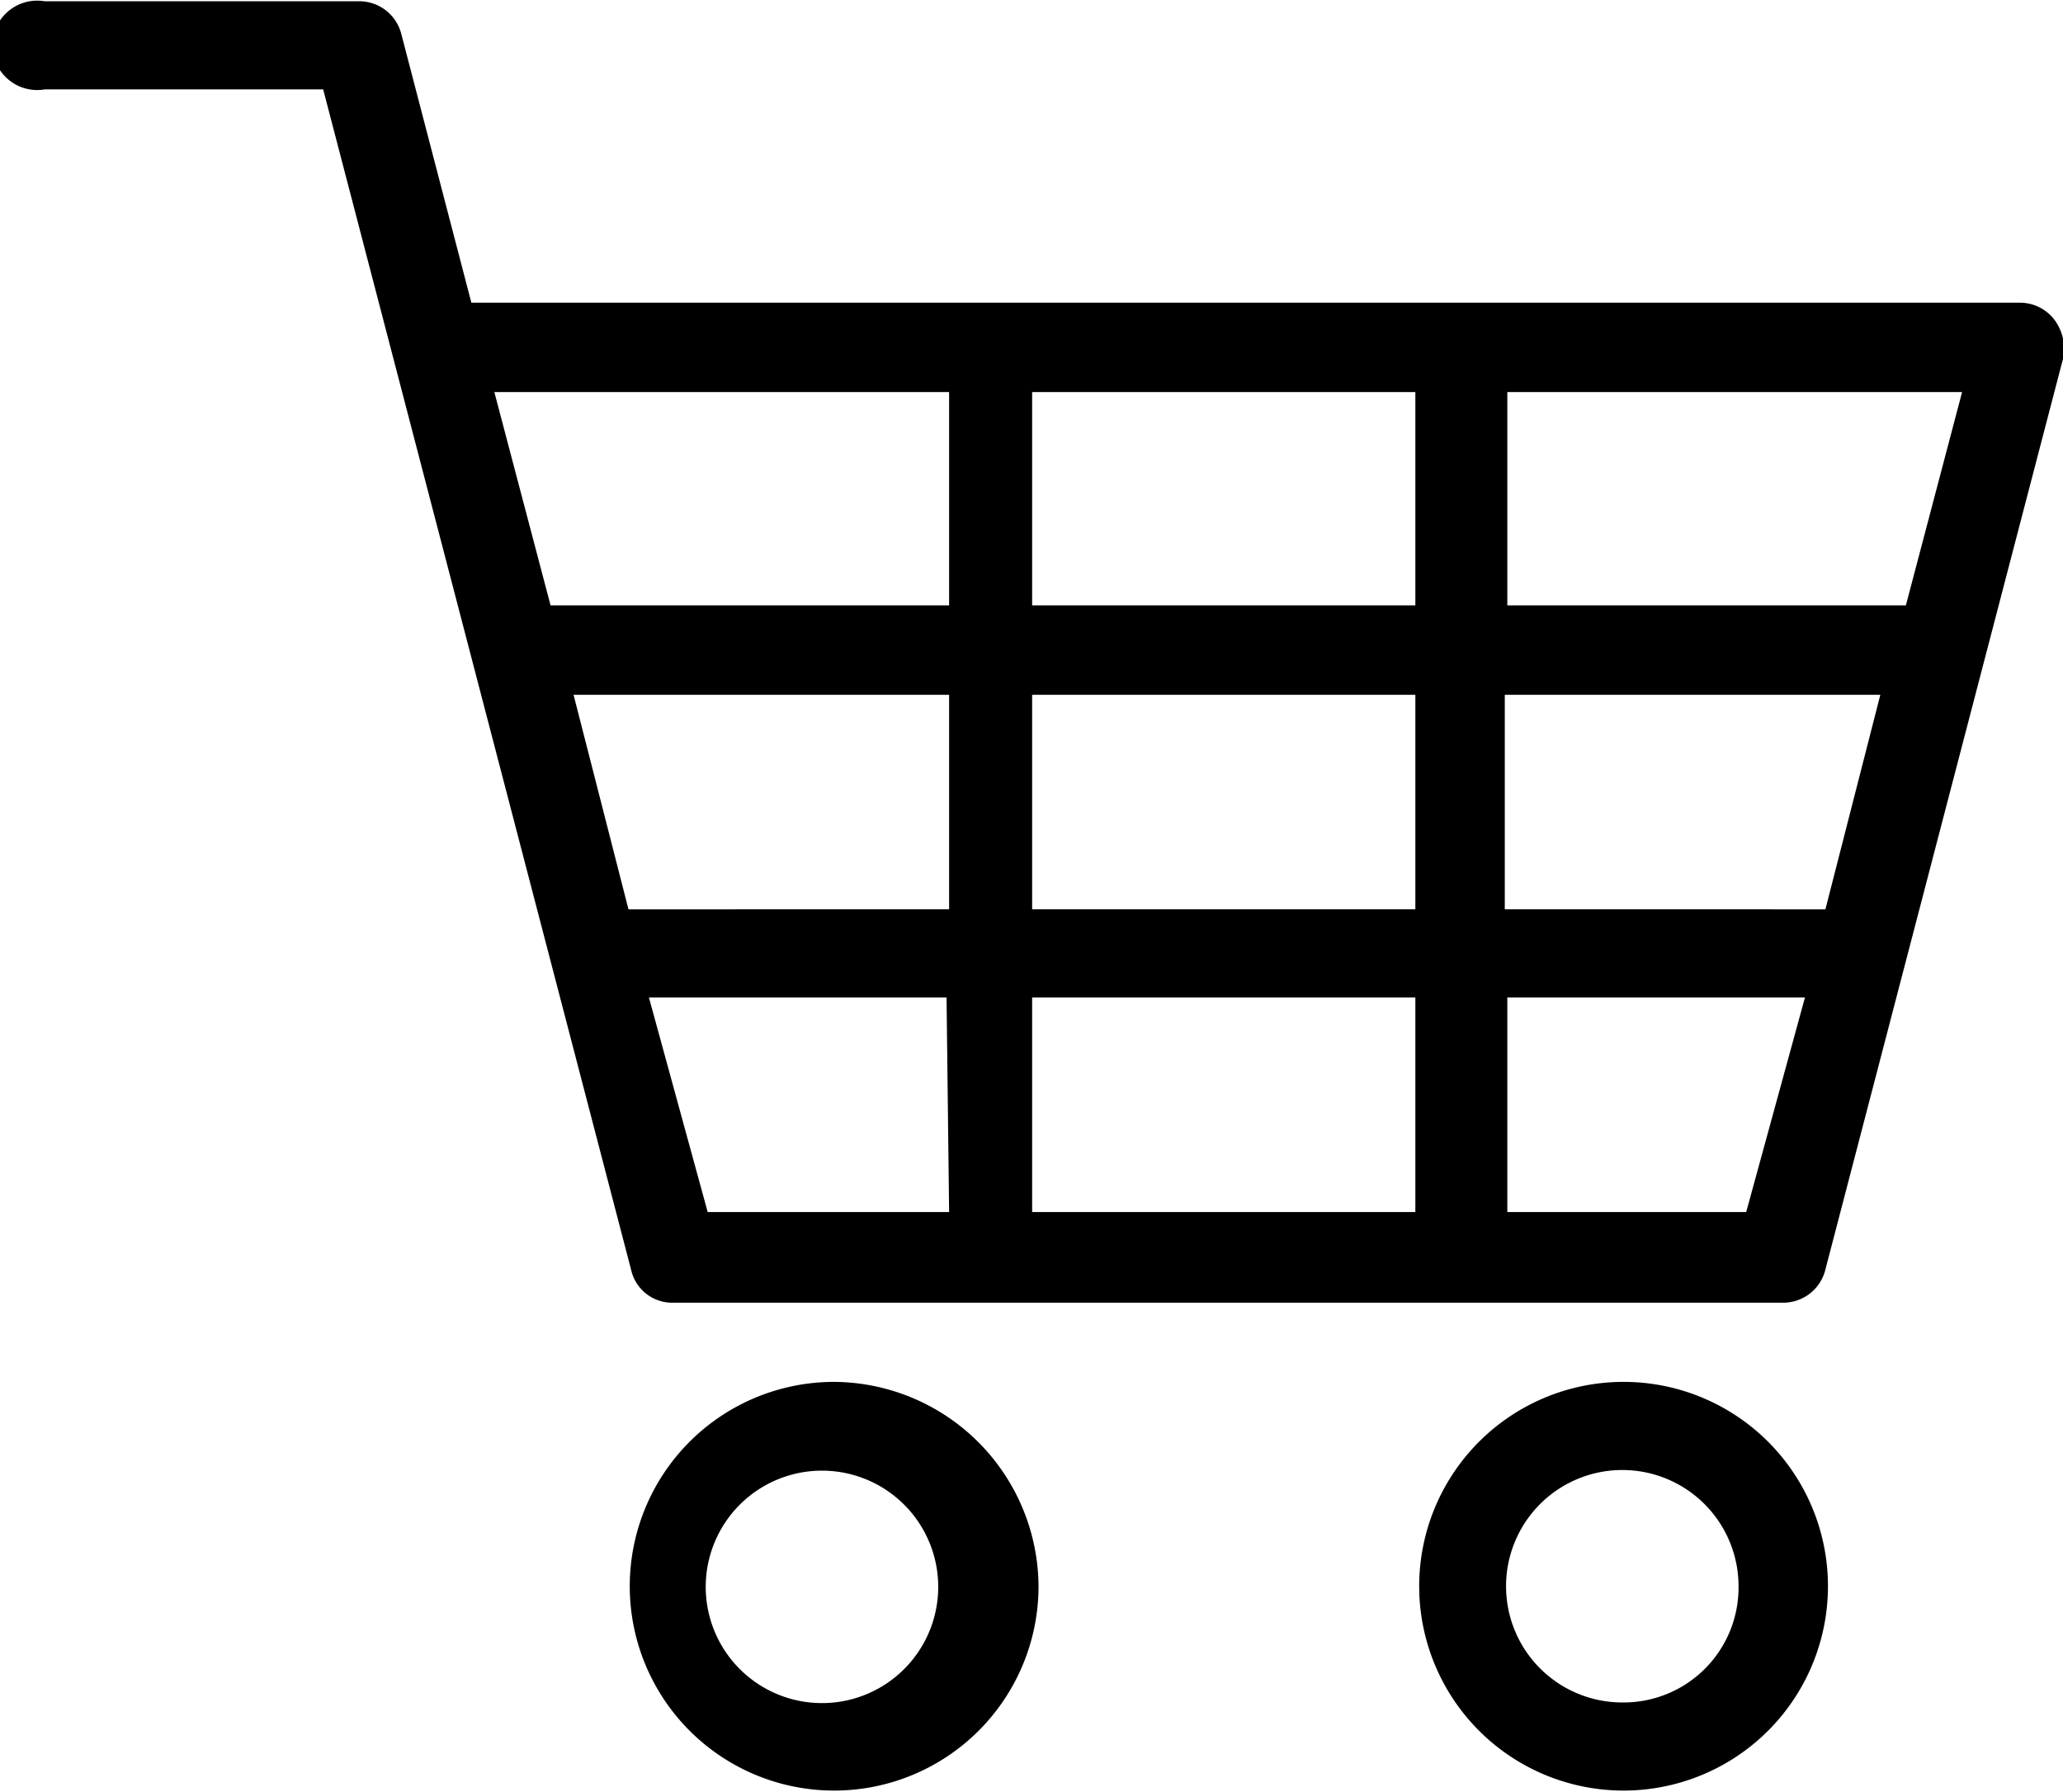
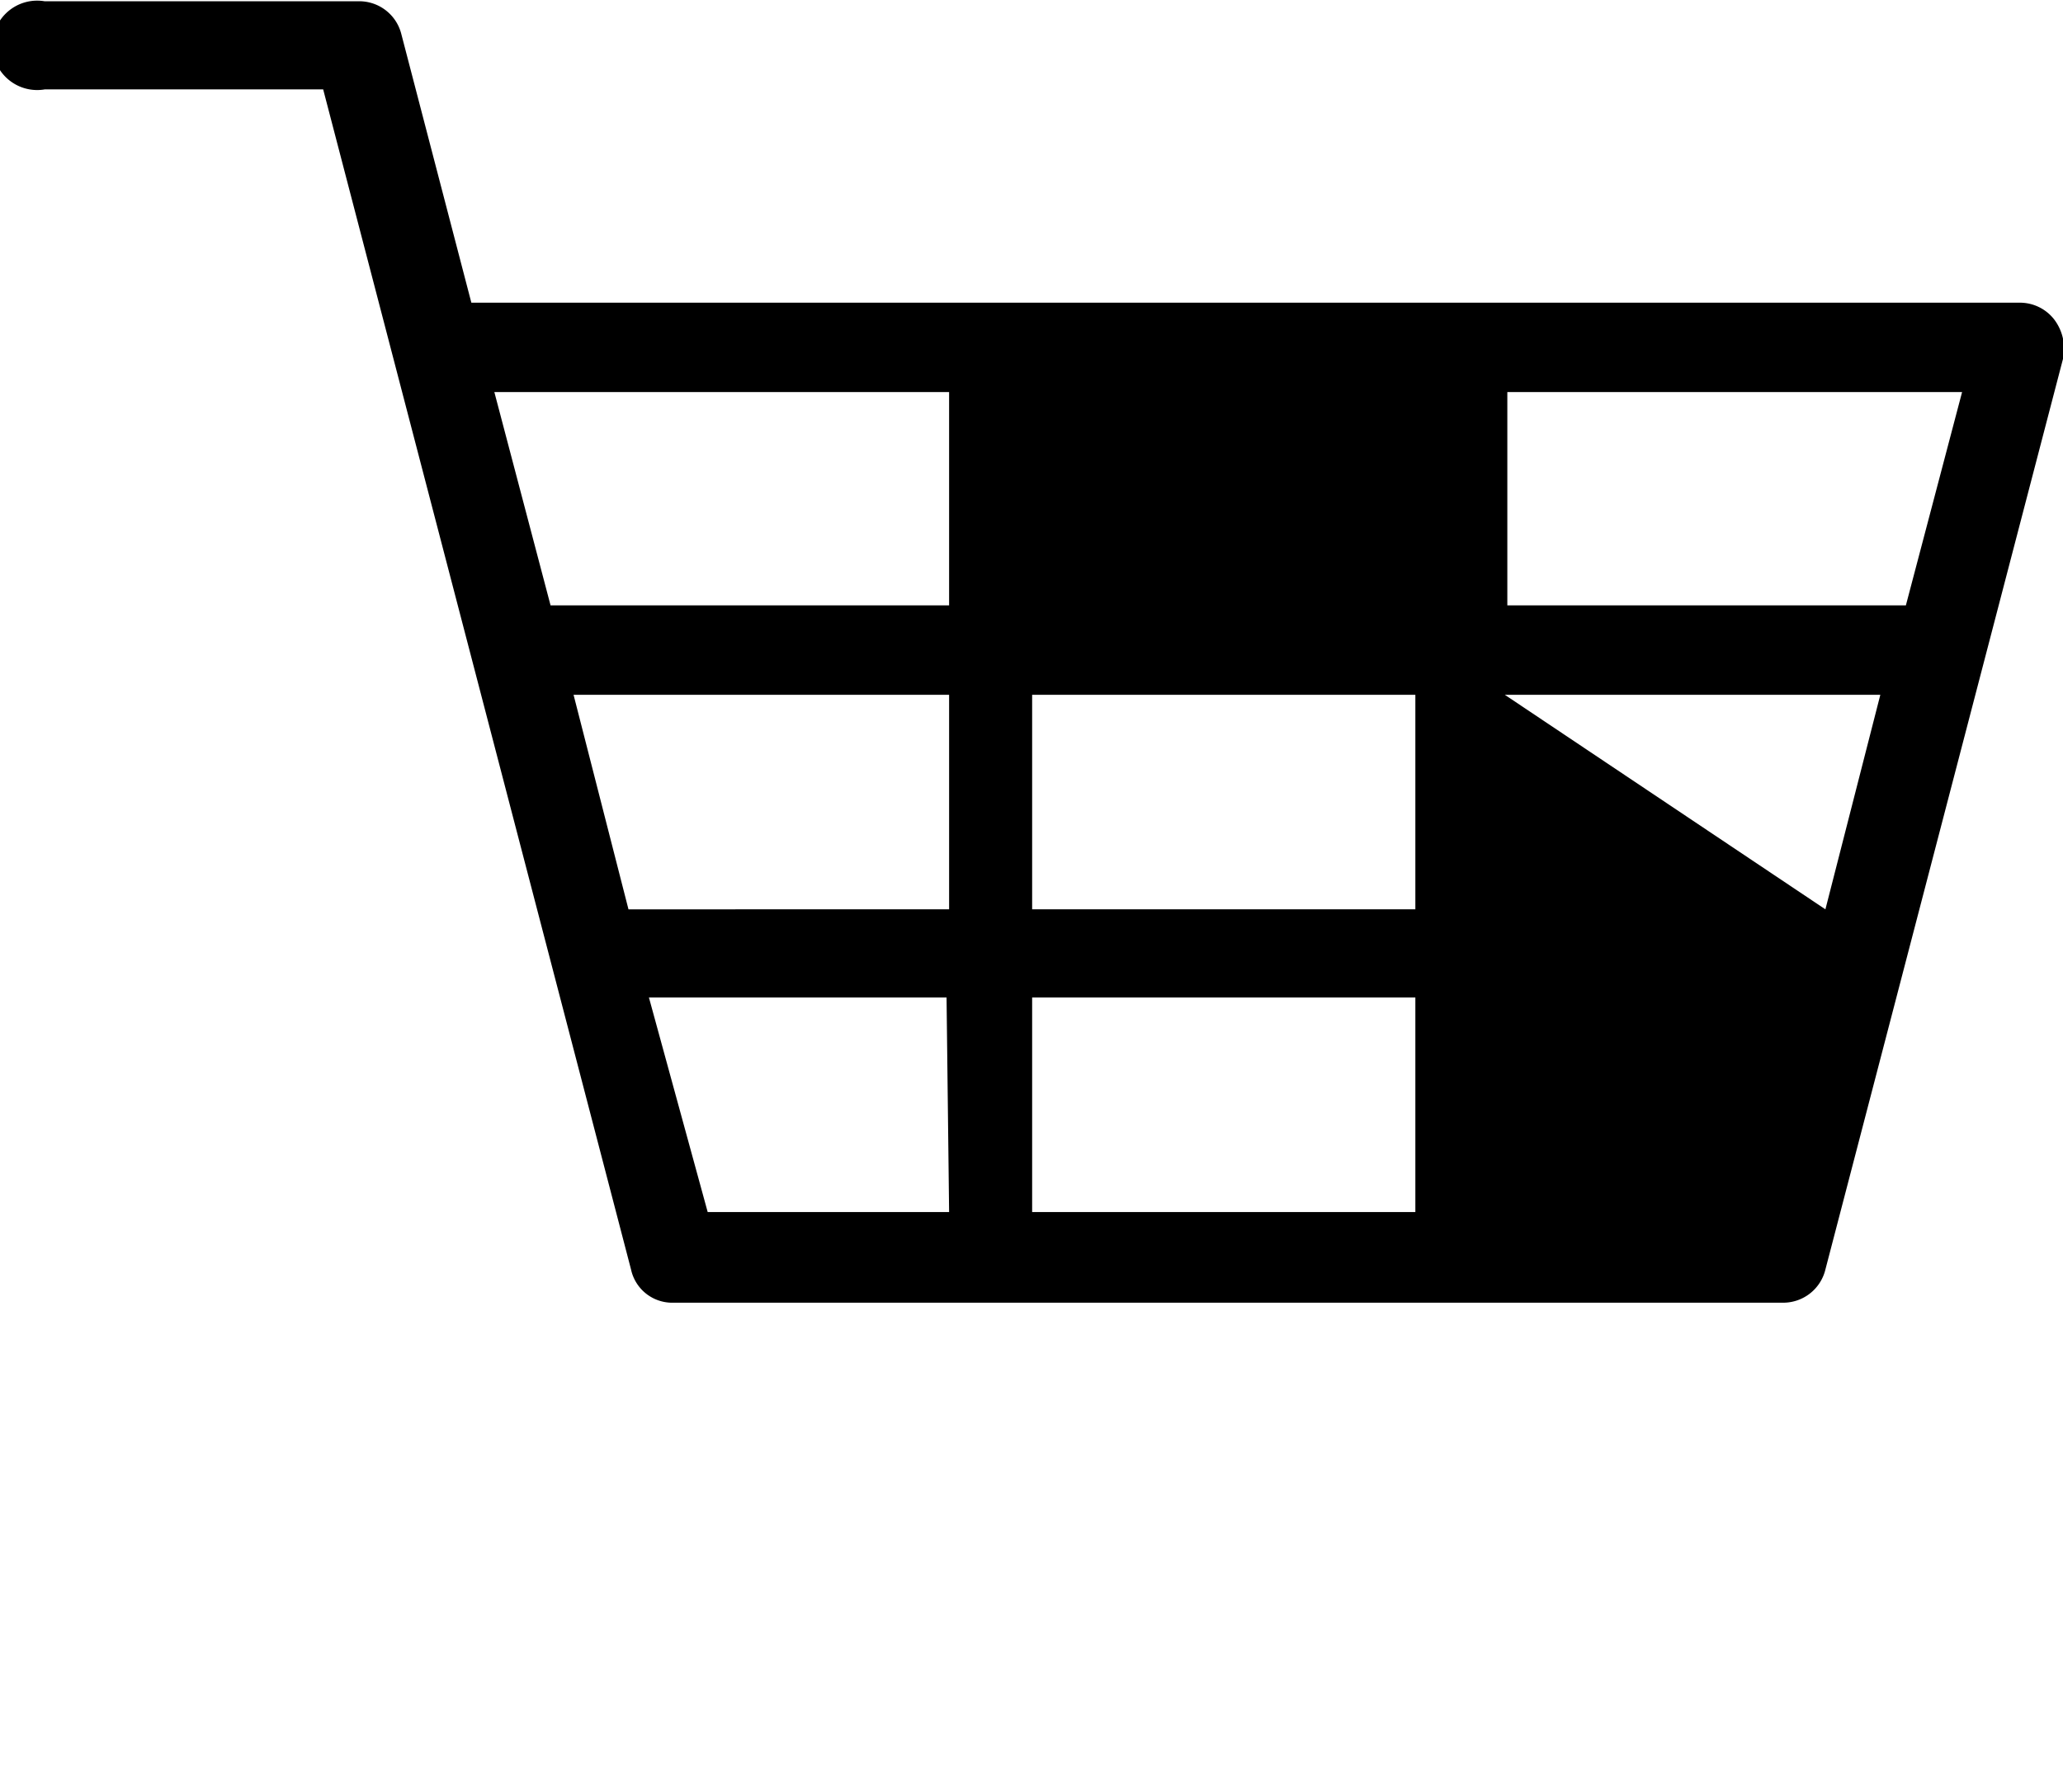
<svg xmlns="http://www.w3.org/2000/svg" viewBox="0 0 16.15 14.03">
  <defs>
    <style>.cls-1{fill:none;}.cls-2{clip-path:url(#clip-path);}</style>
    <clipPath id="clip-path" transform="translate(-7.92 -8.99)">
      <rect class="cls-1" width="32" height="32" />
    </clipPath>
  </defs>
  <g id="Layer_2" data-name="Layer 2">
    <g id="VERSION_2" data-name="VERSION 2">
      <g id="shopping-nearby">
        <g id="shopping-nearby-2" data-name="shopping-nearby">
          <g class="cls-2">
-             <path d="M24.07,11.8a.38.38,0,0,0-.07-.31.34.34,0,0,0-.27-.13H11.61l-.55-2.11A.34.34,0,0,0,10.72,9H8.27a.35.35,0,1,0,0,.69h2.18l2.41,9.24a.33.33,0,0,0,.33.26h8.69a.34.34,0,0,0,.33-.26Zm-4.35.26h3.56l-.44,1.67H19.72Zm-4.37,6.42H13.46L13,16.8h2.33Zm0-2.37H12.84l-.43-1.68h2.94Zm0-2.38H12.23l-.44-1.67h3.56ZM19,18.48h-3V16.8h3Zm0-2.37h-3V14.43h3Zm0-2.38h-3V12.06h3Zm2.59,4.75H19.72V16.8h2.33Zm-1.89-2.37V14.43h2.94l-.43,1.68Z" transform="translate(-7.92 -8.99)" />
-             <path d="M14.45,19.81a1.6,1.6,0,1,0,1.6,1.6A1.61,1.61,0,0,0,14.45,19.81Zm0,2.51a.91.91,0,1,1,0-1.81.91.91,0,0,1,0,1.81Z" transform="translate(-7.92 -8.99)" />
-             <path d="M20.62,19.81a1.6,1.6,0,1,0,1.61,1.6A1.6,1.6,0,0,0,20.62,19.81Zm0,2.51a.91.91,0,1,1,.91-.91A.9.9,0,0,1,20.62,22.32Z" transform="translate(-7.92 -8.99)" />
+             <path d="M24.07,11.8a.38.38,0,0,0-.07-.31.34.34,0,0,0-.27-.13H11.61l-.55-2.11A.34.34,0,0,0,10.72,9H8.27a.35.35,0,1,0,0,.69h2.18l2.41,9.24a.33.33,0,0,0,.33.26h8.69a.34.34,0,0,0,.33-.26Zm-4.35.26h3.56l-.44,1.67H19.72Zm-4.37,6.42H13.46L13,16.8h2.33Zm0-2.37H12.84l-.43-1.68h2.94Zm0-2.38H12.23l-.44-1.67h3.56ZM19,18.48h-3V16.8h3Zm0-2.37h-3V14.43h3m0-2.38h-3V12.06h3Zm2.59,4.75H19.72V16.8h2.33Zm-1.89-2.37V14.43h2.94l-.43,1.68Z" transform="translate(-7.92 -8.99)" />
          </g>
        </g>
      </g>
    </g>
  </g>
</svg>